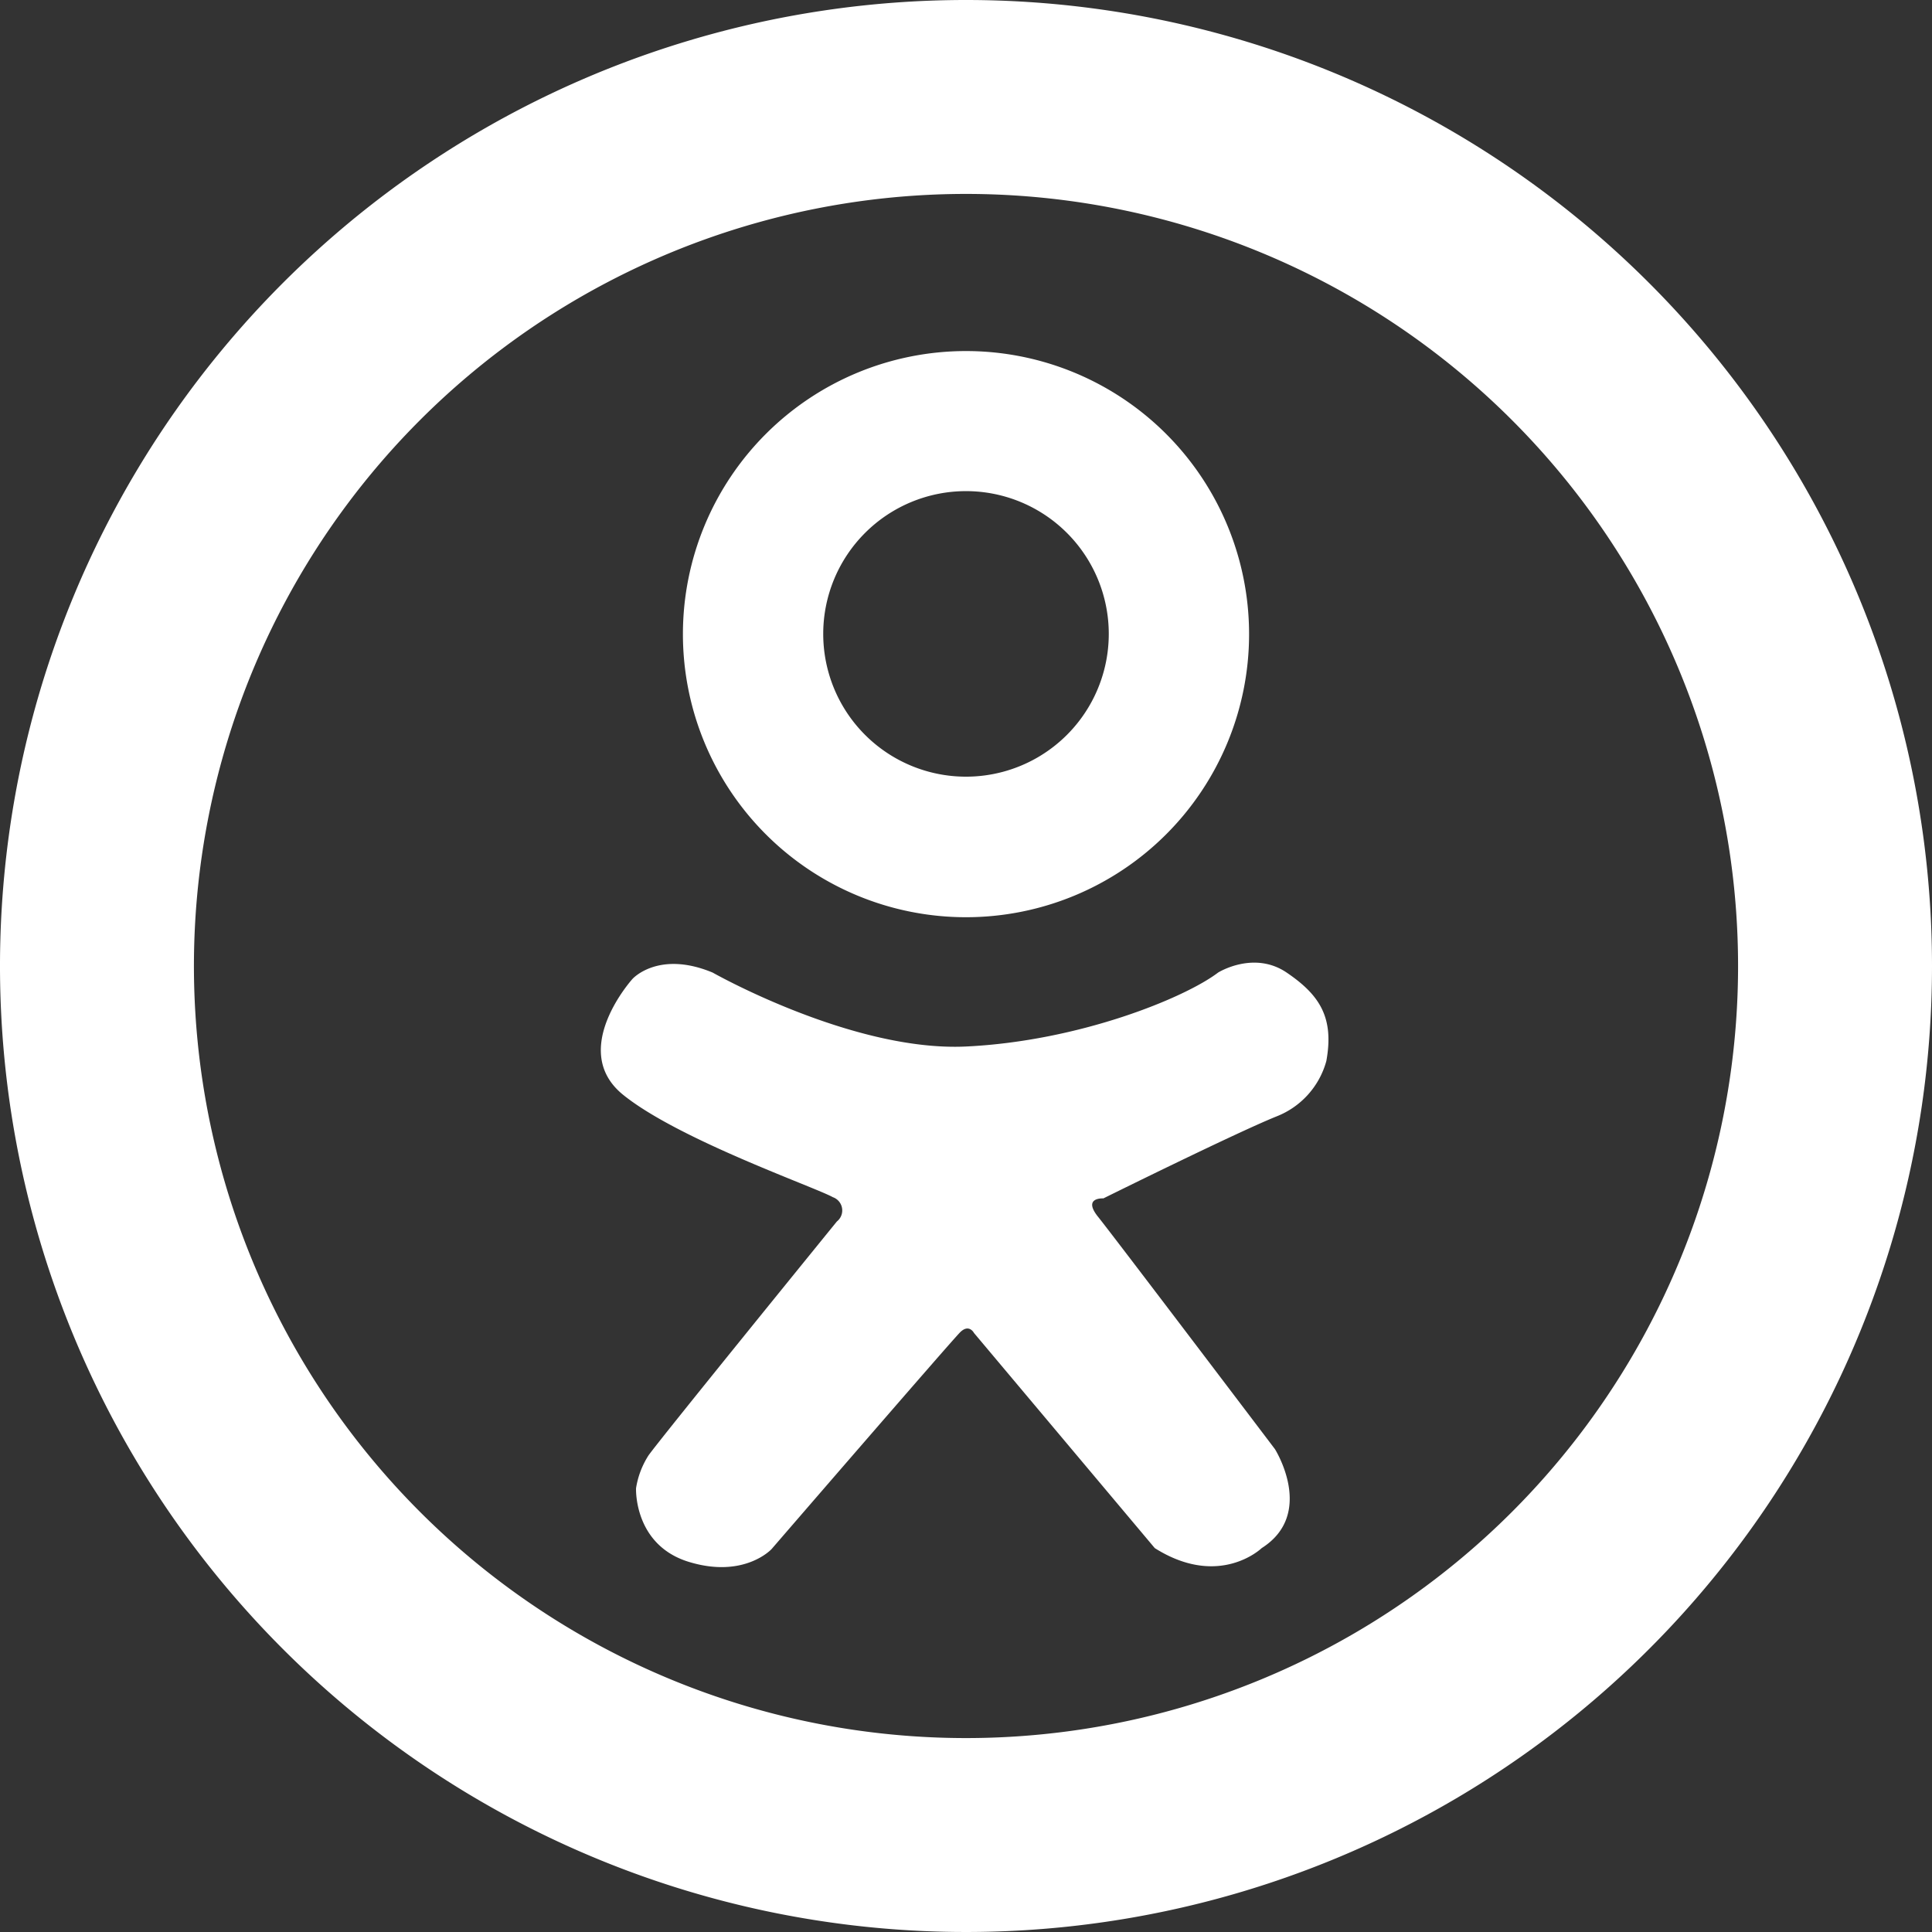
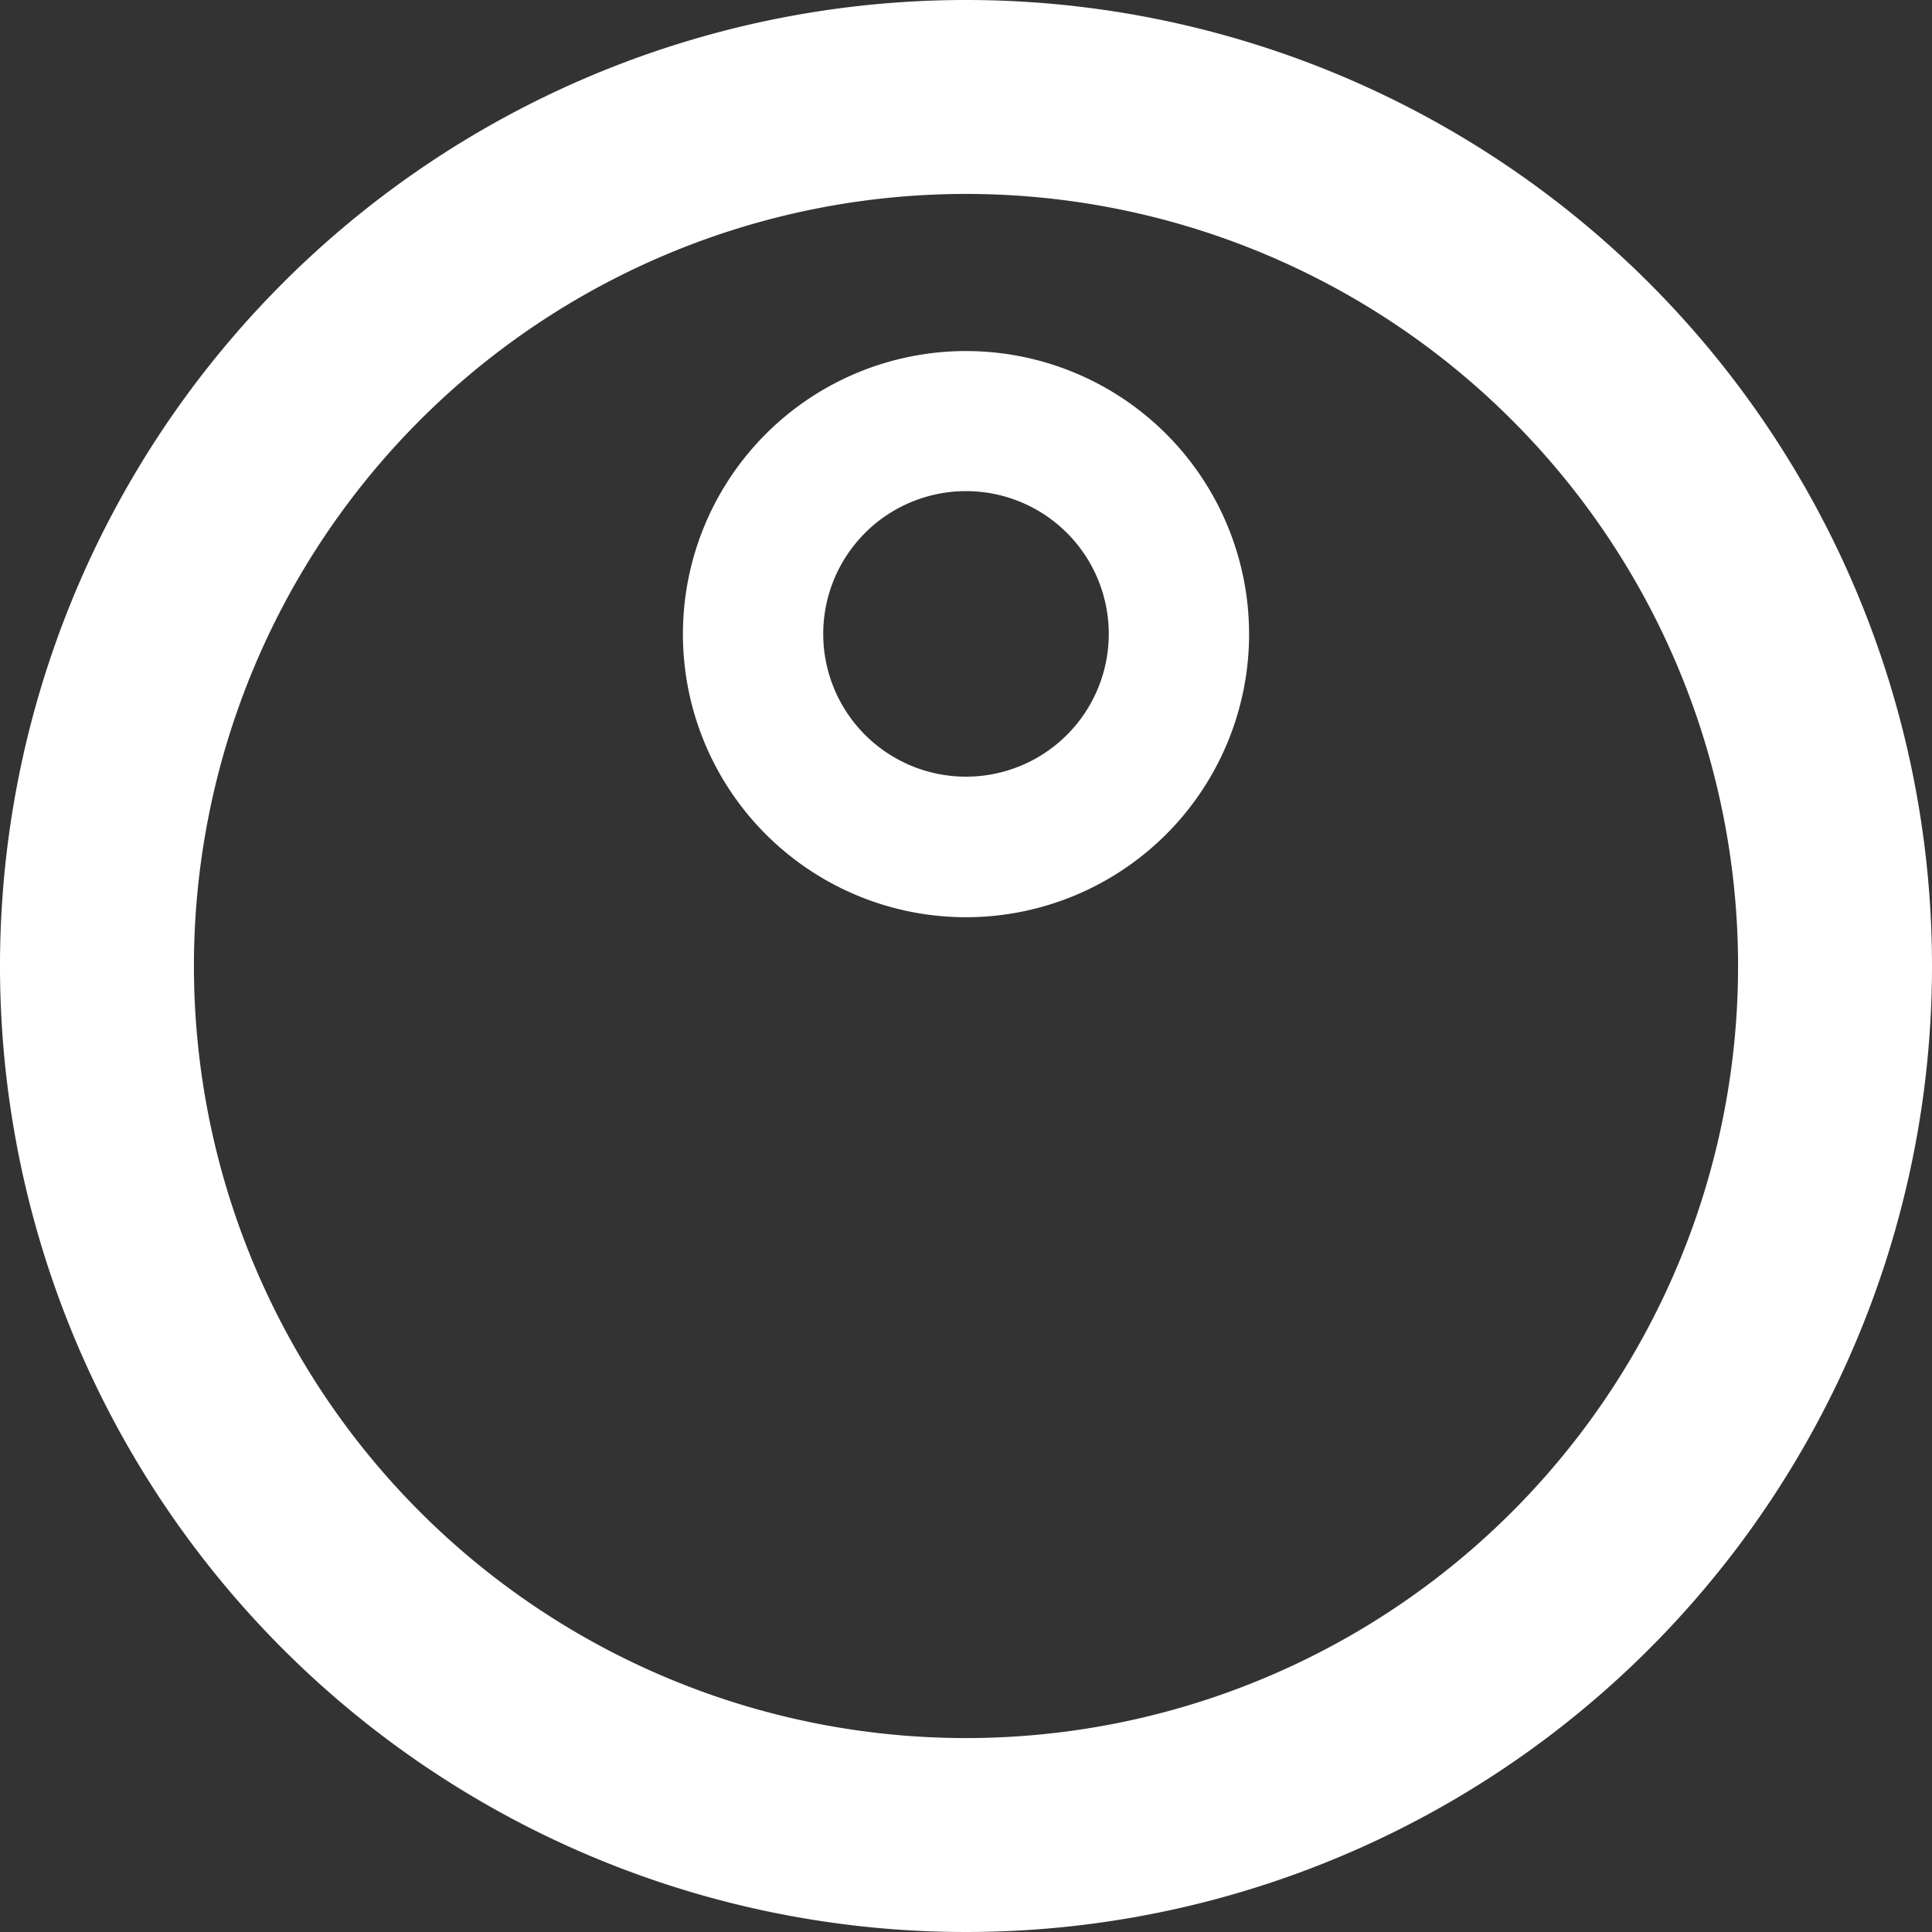
<svg xmlns="http://www.w3.org/2000/svg" viewBox="0 0 243.58 243.58">
  <rect x="0" y="0" width="243.58" height="243.58" fill="#333333" stroke="none" />
  <defs>
    <style>.cls-1{fill:#fff;}</style>
  </defs>
  <g id="Layer_2" data-name="Layer 2">
    <g id="Layer_1-2" data-name="Layer 1">
      <path class="cls-1" d="M121.79,44.26A35.69,35.69,0,1,0,157.48,80,35.69,35.69,0,0,0,121.79,44.26Zm0,53.66a18,18,0,1,1,18-18A18,18,0,0,1,121.79,97.92Z" />
      <path class="cls-1" d="M121.79,0A121.79,121.79,0,1,0,243.58,121.79,121.79,121.79,0,0,0,121.79,0Zm0,219.13a97.34,97.34,0,1,1,97.34-97.34A97.34,97.34,0,0,1,121.79,219.13Z" />
-       <path class="cls-1" d="M89.85,122.62s17.63,10,31.94,9.32,27.62-6.15,31.78-9.32c0,0,4.49-2.82,8.65,0s6,5.66,5,11.15a10.46,10.46,0,0,1-6.32,7c-5.32,2.16-21.79,10.32-21.79,10.32s-2.67-.17-.67,2.32,22.3,29.29,22.3,29.29,5.15,8.15-1.67,12.48c0,0-5.32,5.15-13.48,0l-22.79-27.12s-.62-1.21-1.75-.09-23.77,27.33-23.77,27.33-3.43,3.75-10.42,1.62-6.67-9.29-6.67-9.29a10.76,10.76,0,0,1,1.56-4.12C83,181.69,105.51,154,105.51,154a1.77,1.77,0,0,0-.5-3.06c-2.37-1.31-19.53-7.3-26.46-12.92s1.19-14.6,1.19-14.6S83,119.77,89.85,122.62Z" />
    </g>
  </g>
</svg>